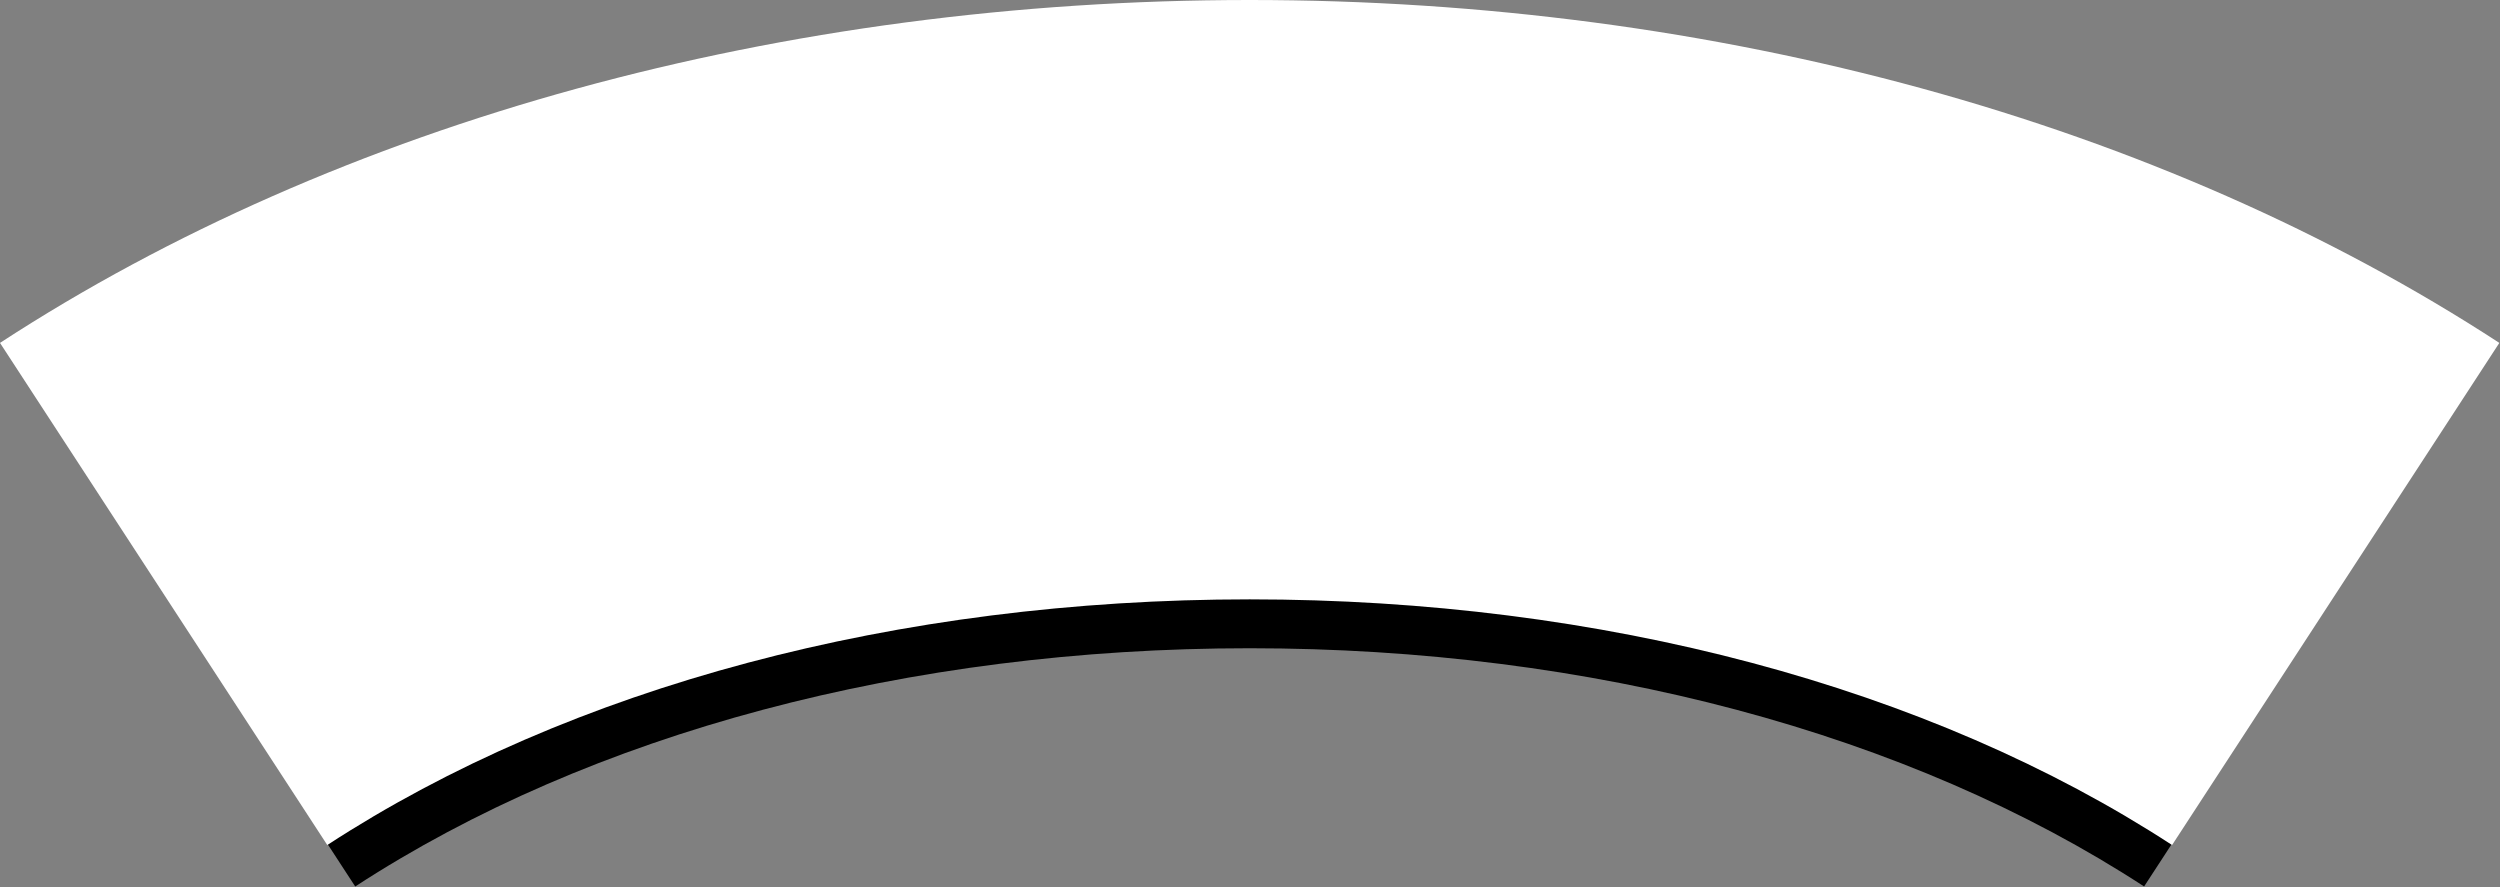
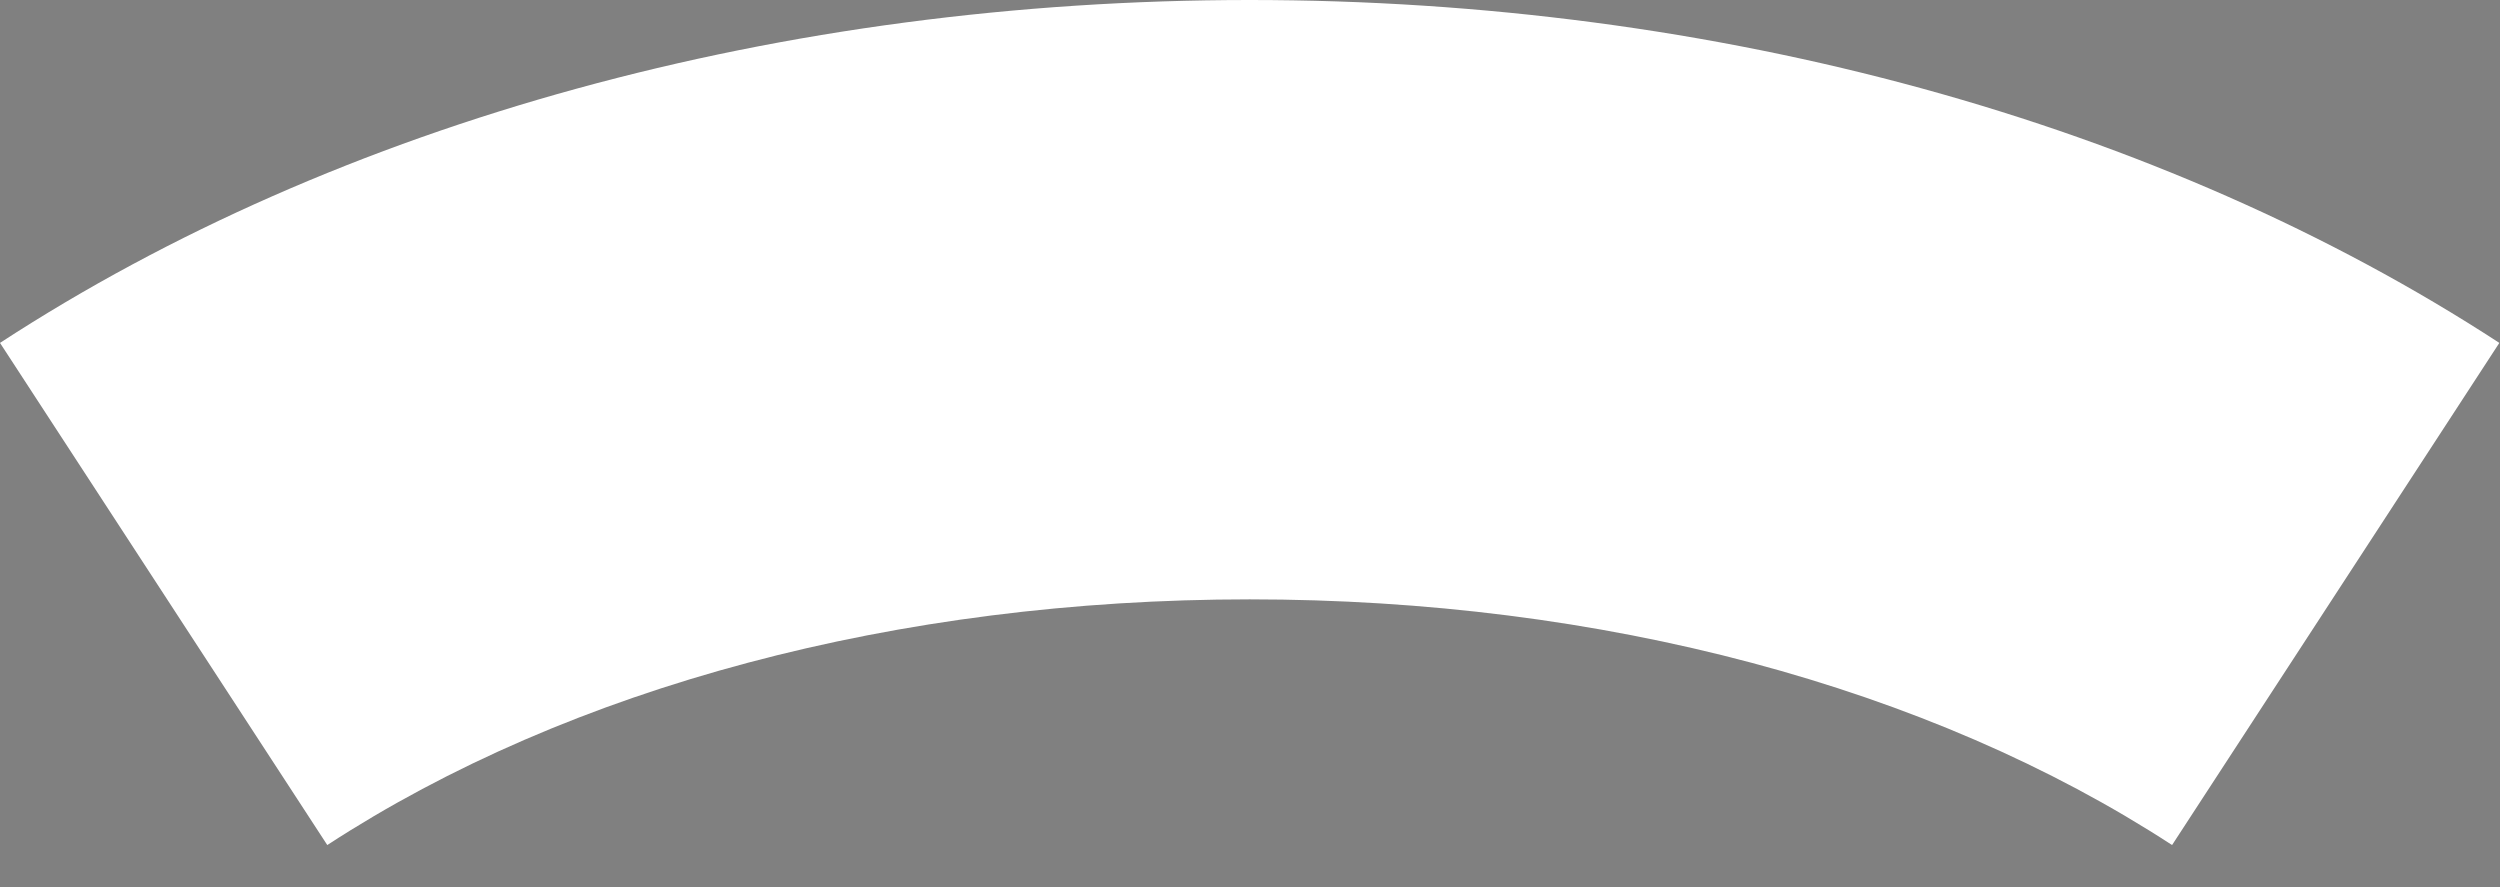
<svg xmlns="http://www.w3.org/2000/svg" width="1561" height="554" viewBox="0 0 1561 554" fill="none">
  <rect x="0" y="0" width="1561" height="554" fill="#808080" stroke="none" />
-   <path d="M1338.79 553.525C1191.6 457.584 993.252 404.765 780.295 404.765C567.339 404.765 368.995 457.584 221.8 553.525L23.628 249.483C229.073 115.574 497.787 41.825 780.295 41.825C1062.8 41.825 1331.52 115.574 1536.96 249.448L1338.79 553.491V553.525Z" fill="black" />
  <path d="M1356.24 527.645C1204.47 428.733 999.91 374.241 780.295 374.241C560.68 374.241 356.123 428.733 204.352 527.645L0 214.11C211.864 76.036 488.978 0 780.295 0C1071.61 0 1348.73 76.036 1560.59 214.11L1356.24 527.645Z" fill="white" />
-   <path d="M207.187 285.81C207.187 294.995 199.743 302.438 190.558 302.438C181.374 302.438 173.93 294.995 173.93 285.81C173.93 276.626 181.374 269.183 190.558 269.183C199.743 269.183 207.187 276.626 207.187 285.81Z" fill="white" />
-   <path d="M1370 302.438C1379.18 302.438 1386.63 294.993 1386.63 285.81C1386.63 276.627 1379.18 269.183 1370 269.183C1360.81 269.183 1353.37 276.627 1353.37 285.81C1353.37 294.993 1360.81 302.438 1370 302.438Z" fill="white" />
</svg>